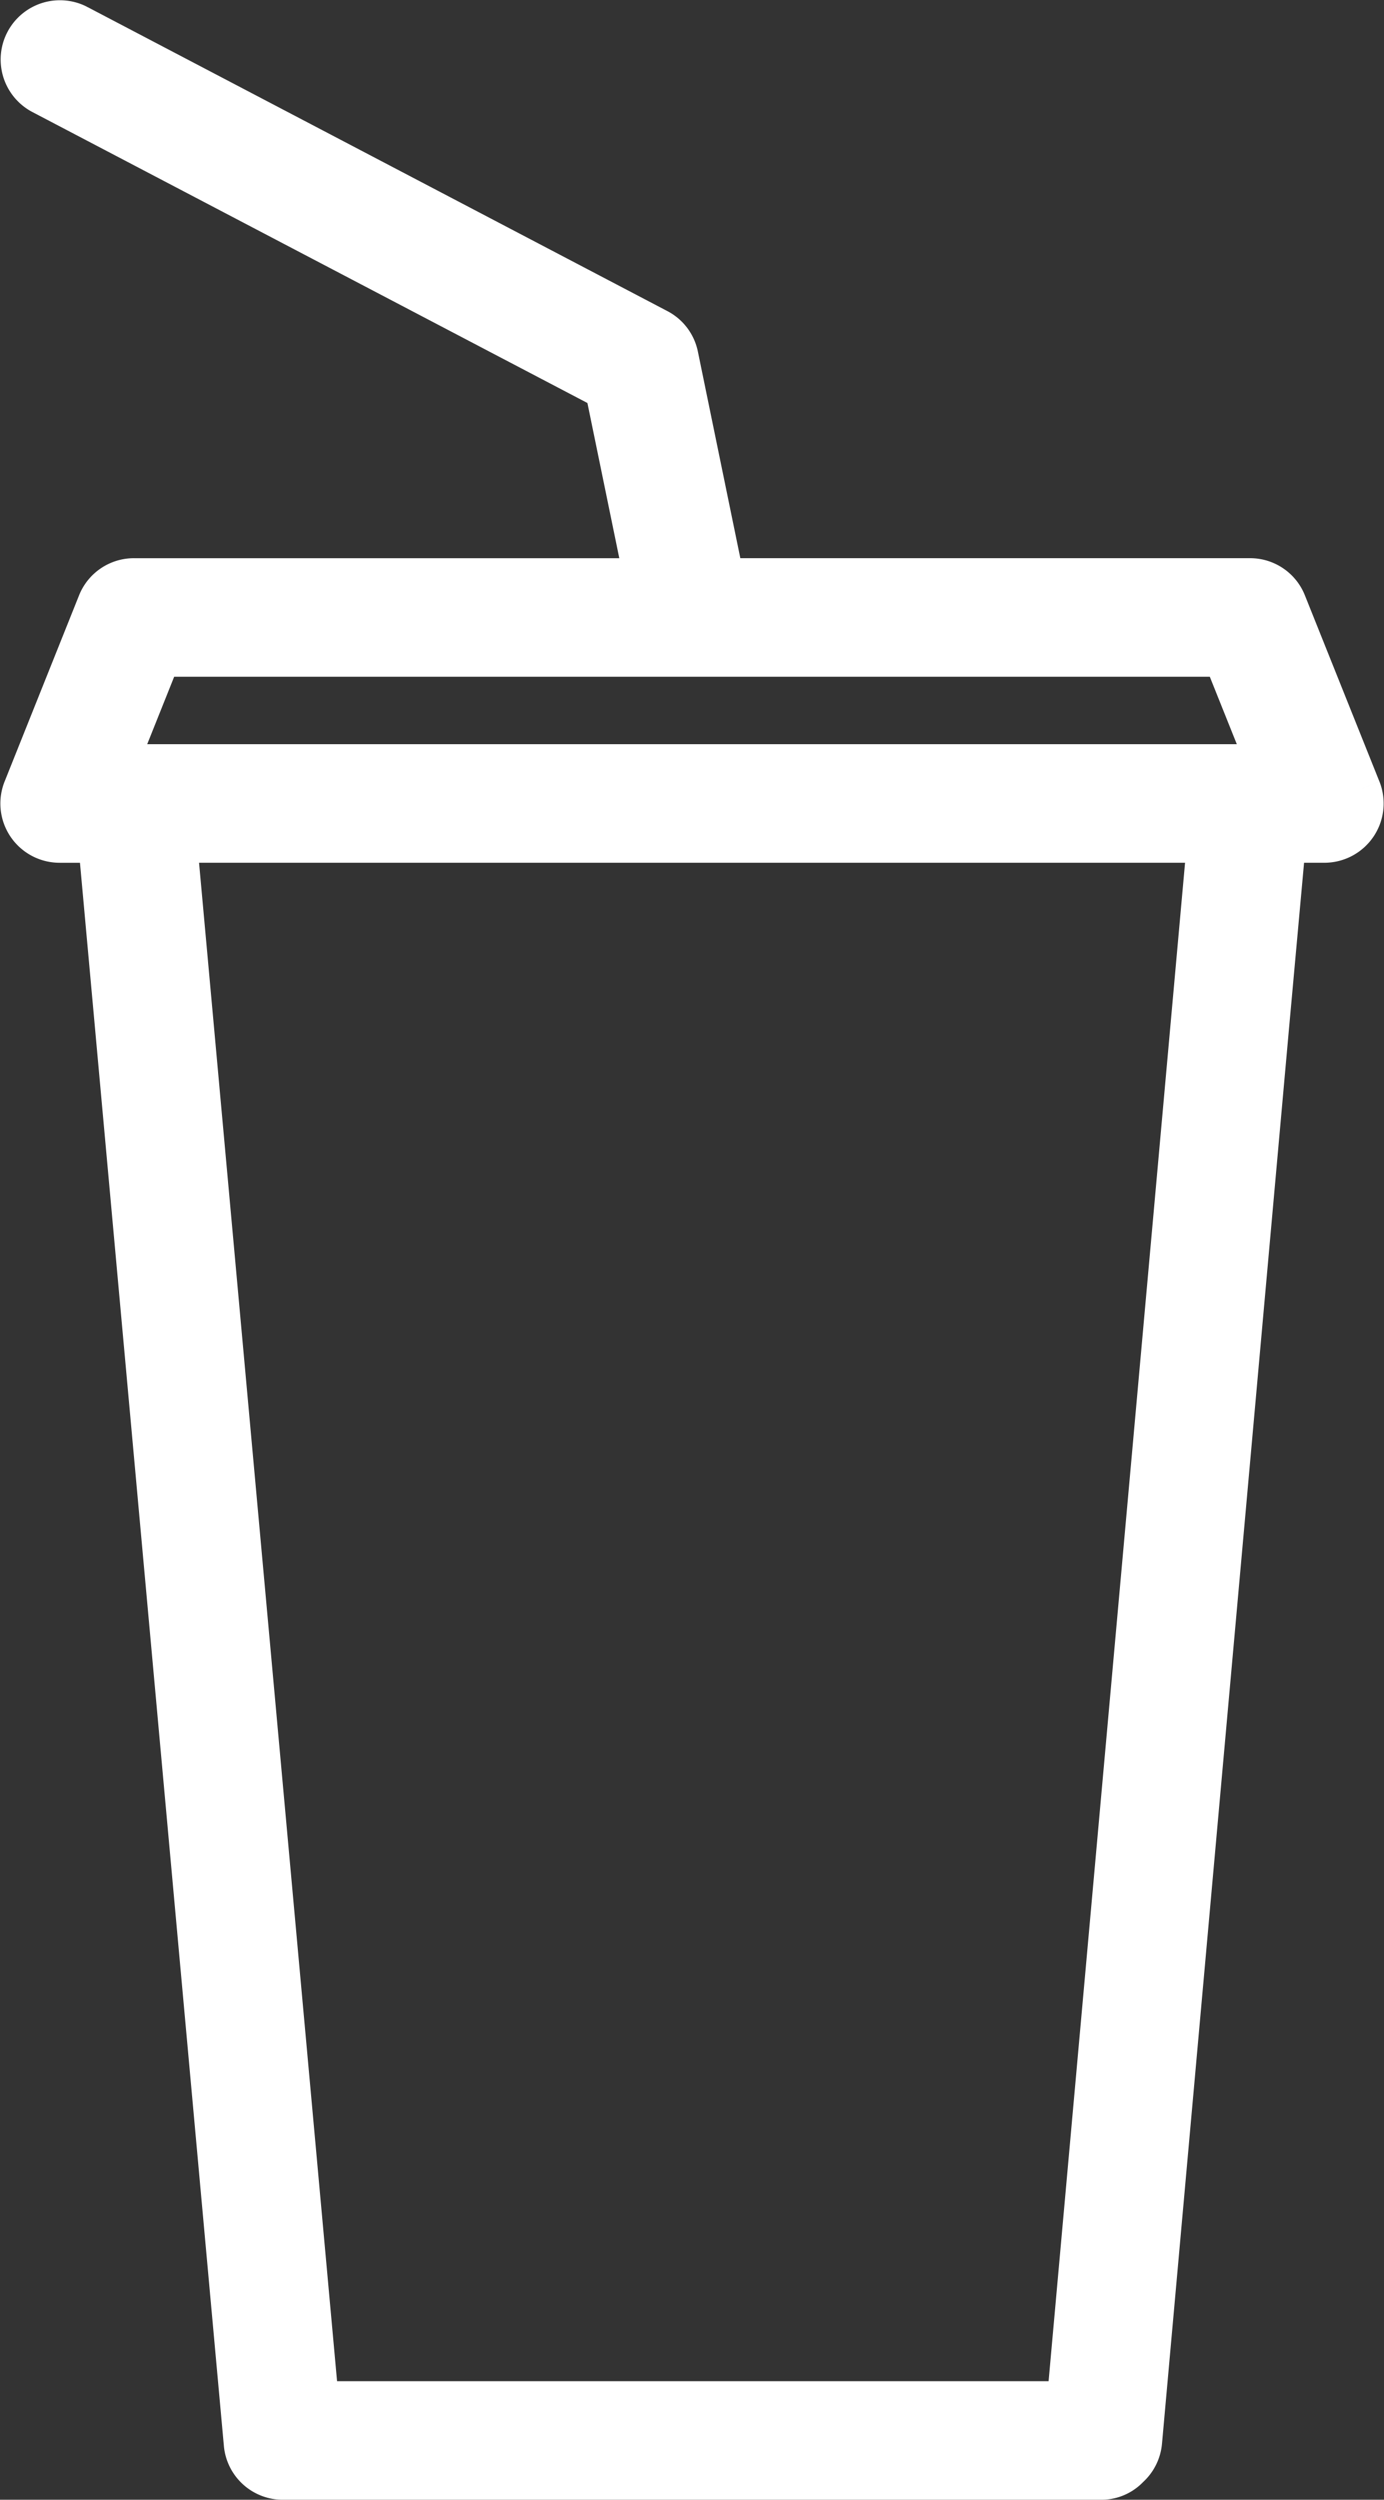
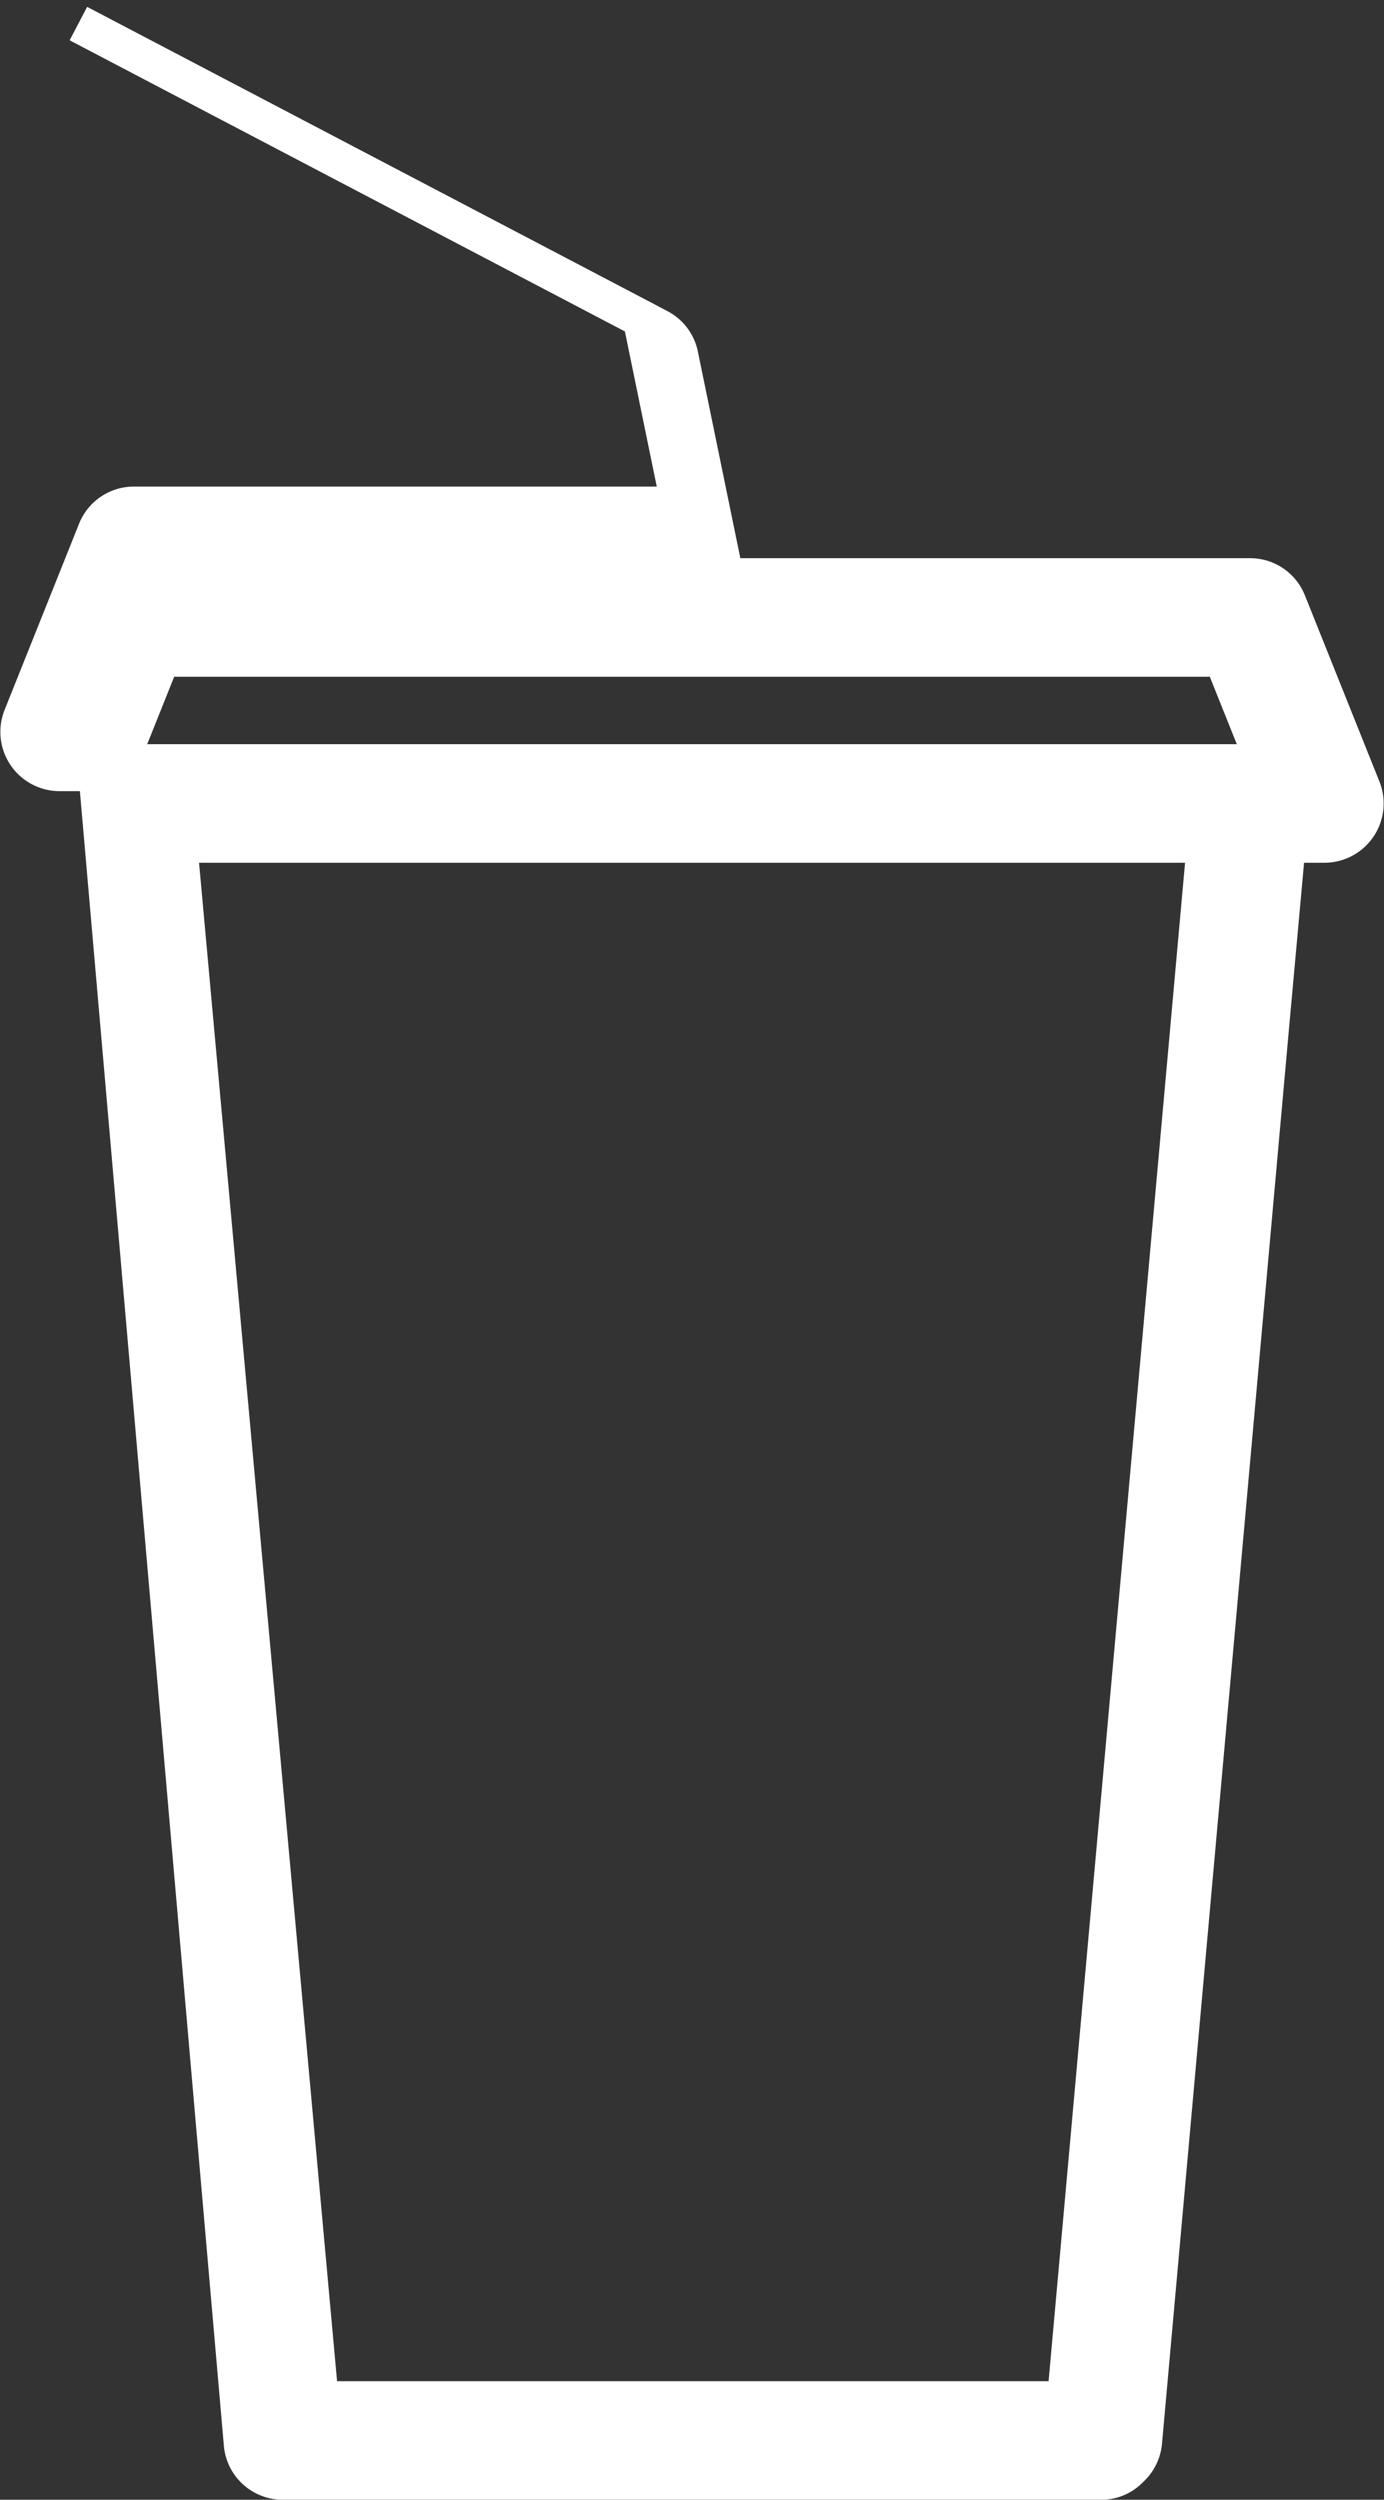
<svg xmlns="http://www.w3.org/2000/svg" width="183.419" height="331.223" viewBox="0 0 183.419 331.223">
  <rect x="0" y="0" width="183.419" height="331.223" fill="#333333" stroke="none" />
-   <path id="Path_525" data-name="Path 525" d="M371.945,265.525l-9.866-24.642a5.316,5.316,0,0,0-4.966-3.371H287.535L281.5,208.152a5.308,5.308,0,0,0-2.762-3.667l-76.89-40.309a5.356,5.356,0,0,0-4.966,9.491l74.636,39.121,5.081,24.726H209.222a5.329,5.329,0,0,0-4.971,3.367l-9.862,24.655a5.351,5.351,0,0,0,4.975,7.335h4.975L223.618,484.91a5.338,5.338,0,0,0,5.333,4.865H337.393a5.2,5.2,0,0,0,3.813-1.639,5.352,5.352,0,0,0,1.759-3.513l16.79-187.042L362,272.869h4.971a5.355,5.355,0,0,0,4.975-7.344m-20.7,7.344-18.535,206.2H233.846L215.1,272.869Zm-143.971-10.71,5.572-13.936H353.484l5.581,13.936Z" transform="translate(-191.458 -161.052)" fill="#fff" stroke="#fff" stroke-width="5" />
+   <path id="Path_525" data-name="Path 525" d="M371.945,265.525l-9.866-24.642a5.316,5.316,0,0,0-4.966-3.371H287.535L281.5,208.152a5.308,5.308,0,0,0-2.762-3.667l-76.89-40.309l74.636,39.121,5.081,24.726H209.222a5.329,5.329,0,0,0-4.971,3.367l-9.862,24.655a5.351,5.351,0,0,0,4.975,7.335h4.975L223.618,484.91a5.338,5.338,0,0,0,5.333,4.865H337.393a5.2,5.2,0,0,0,3.813-1.639,5.352,5.352,0,0,0,1.759-3.513l16.79-187.042L362,272.869h4.971a5.355,5.355,0,0,0,4.975-7.344m-20.7,7.344-18.535,206.2H233.846L215.1,272.869Zm-143.971-10.71,5.572-13.936H353.484l5.581,13.936Z" transform="translate(-191.458 -161.052)" fill="#fff" stroke="#fff" stroke-width="5" />
</svg>